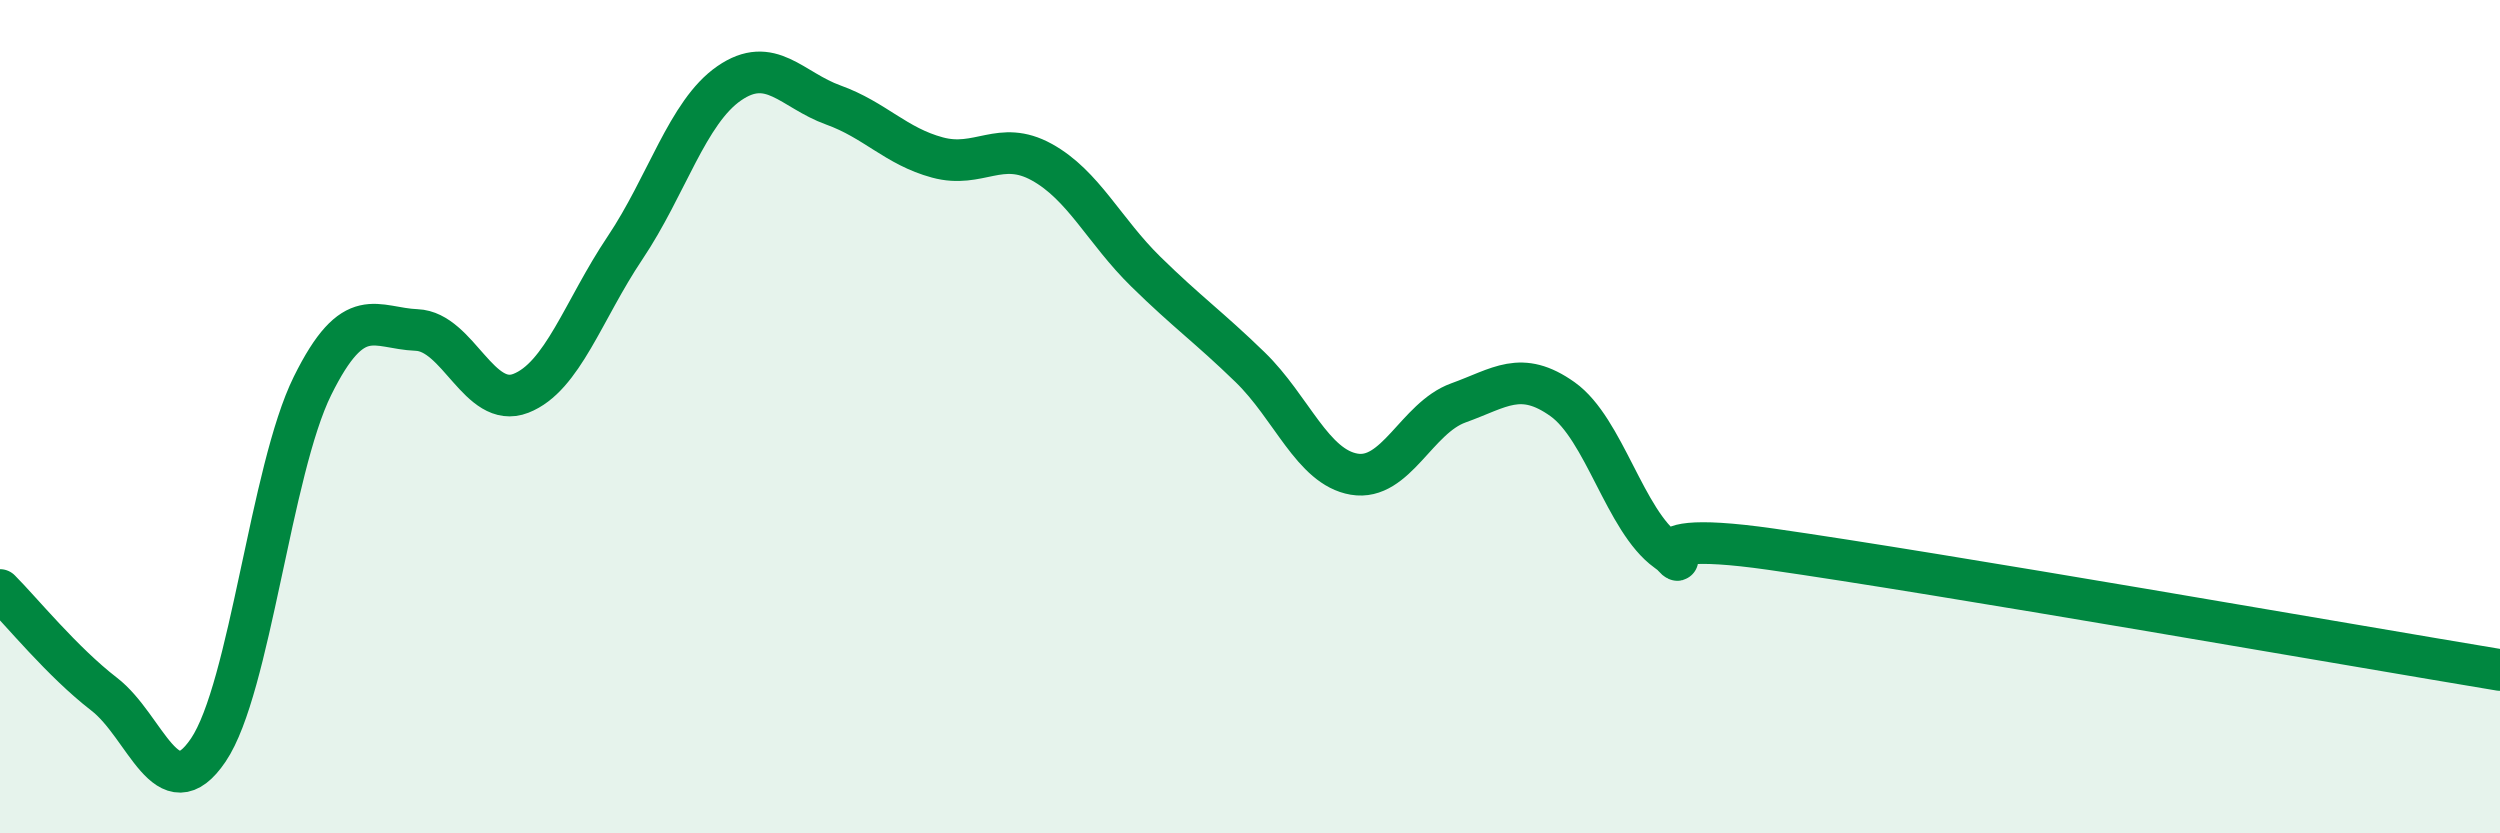
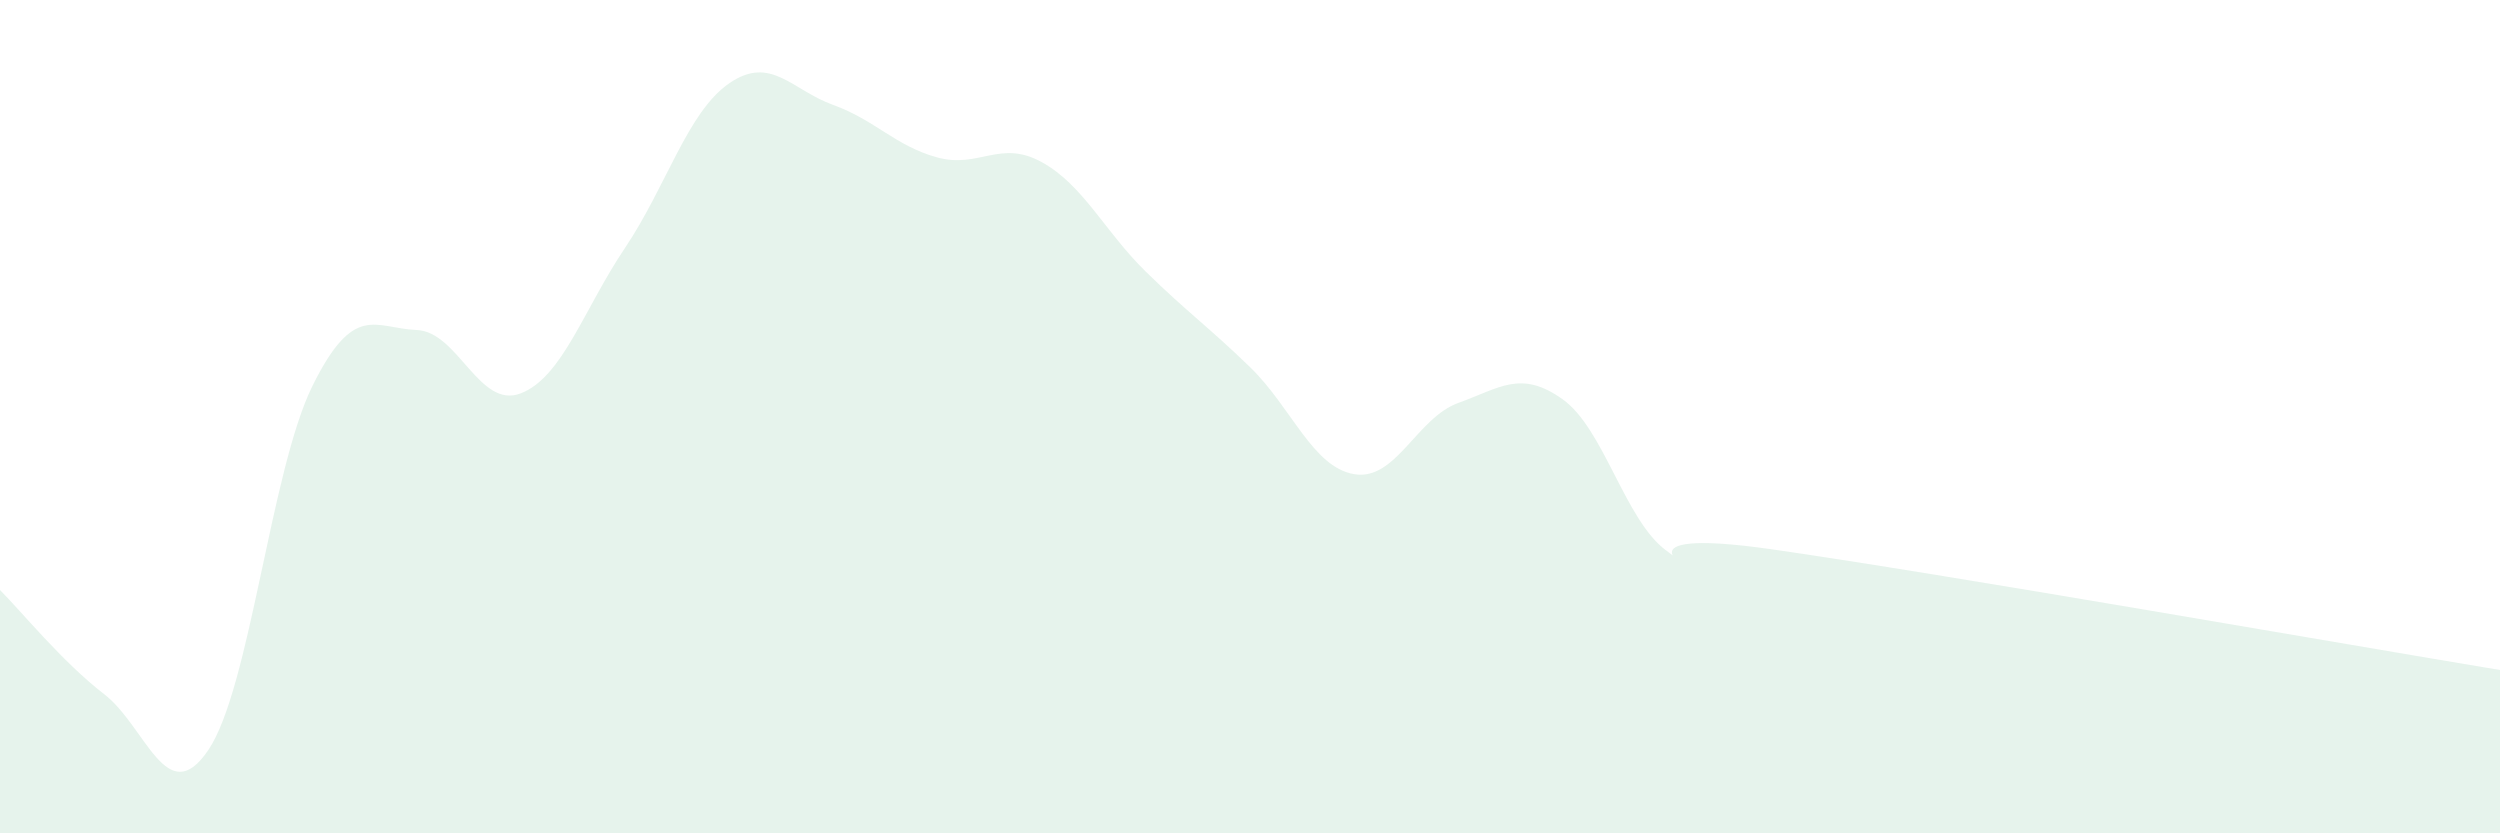
<svg xmlns="http://www.w3.org/2000/svg" width="60" height="20" viewBox="0 0 60 20">
  <path d="M 0,14.16 C 0.5,14.66 1.5,15.89 2.5,16.66 C 3.5,17.43 4,19.48 5,18 C 6,16.52 6.5,11.28 7.5,9.26 C 8.5,7.24 9,7.88 10,7.92 C 11,7.96 11.5,9.83 12.5,9.44 C 13.5,9.05 14,7.44 15,5.95 C 16,4.46 16.5,2.69 17.5,2 C 18.5,1.31 19,2.16 20,2.52 C 21,2.88 21.5,3.51 22.5,3.78 C 23.5,4.05 24,3.34 25,3.89 C 26,4.44 26.5,5.54 27.5,6.52 C 28.5,7.5 29,7.84 30,8.81 C 31,9.78 31.5,11.21 32.5,11.38 C 33.5,11.55 34,10.03 35,9.67 C 36,9.31 36.5,8.87 37.5,9.58 C 38.5,10.29 39,12.5 40,13.22 C 41,13.94 38.5,12.61 42.5,13.18 C 46.5,13.75 56.5,15.5 60,16.08L60 20L0 20Z" fill="#008740" opacity="0.1" stroke-linecap="round" stroke-linejoin="round" />
-   <path d="M 0,14.16 C 0.5,14.66 1.5,15.89 2.5,16.66 C 3.5,17.43 4,19.48 5,18 C 6,16.52 6.5,11.28 7.5,9.26 C 8.5,7.24 9,7.88 10,7.92 C 11,7.96 11.5,9.83 12.5,9.44 C 13.5,9.05 14,7.44 15,5.95 C 16,4.46 16.5,2.69 17.5,2 C 18.5,1.31 19,2.16 20,2.52 C 21,2.88 21.5,3.51 22.5,3.78 C 23.5,4.05 24,3.34 25,3.89 C 26,4.44 26.5,5.54 27.5,6.52 C 28.5,7.5 29,7.84 30,8.81 C 31,9.78 31.5,11.21 32.5,11.38 C 33.5,11.55 34,10.03 35,9.67 C 36,9.31 36.5,8.87 37.5,9.58 C 38.5,10.29 39,12.5 40,13.22 C 41,13.94 38.5,12.61 42.5,13.18 C 46.5,13.75 56.5,15.5 60,16.08" stroke="#008740" stroke-width="1" fill="none" stroke-linecap="round" stroke-linejoin="round" />
</svg>